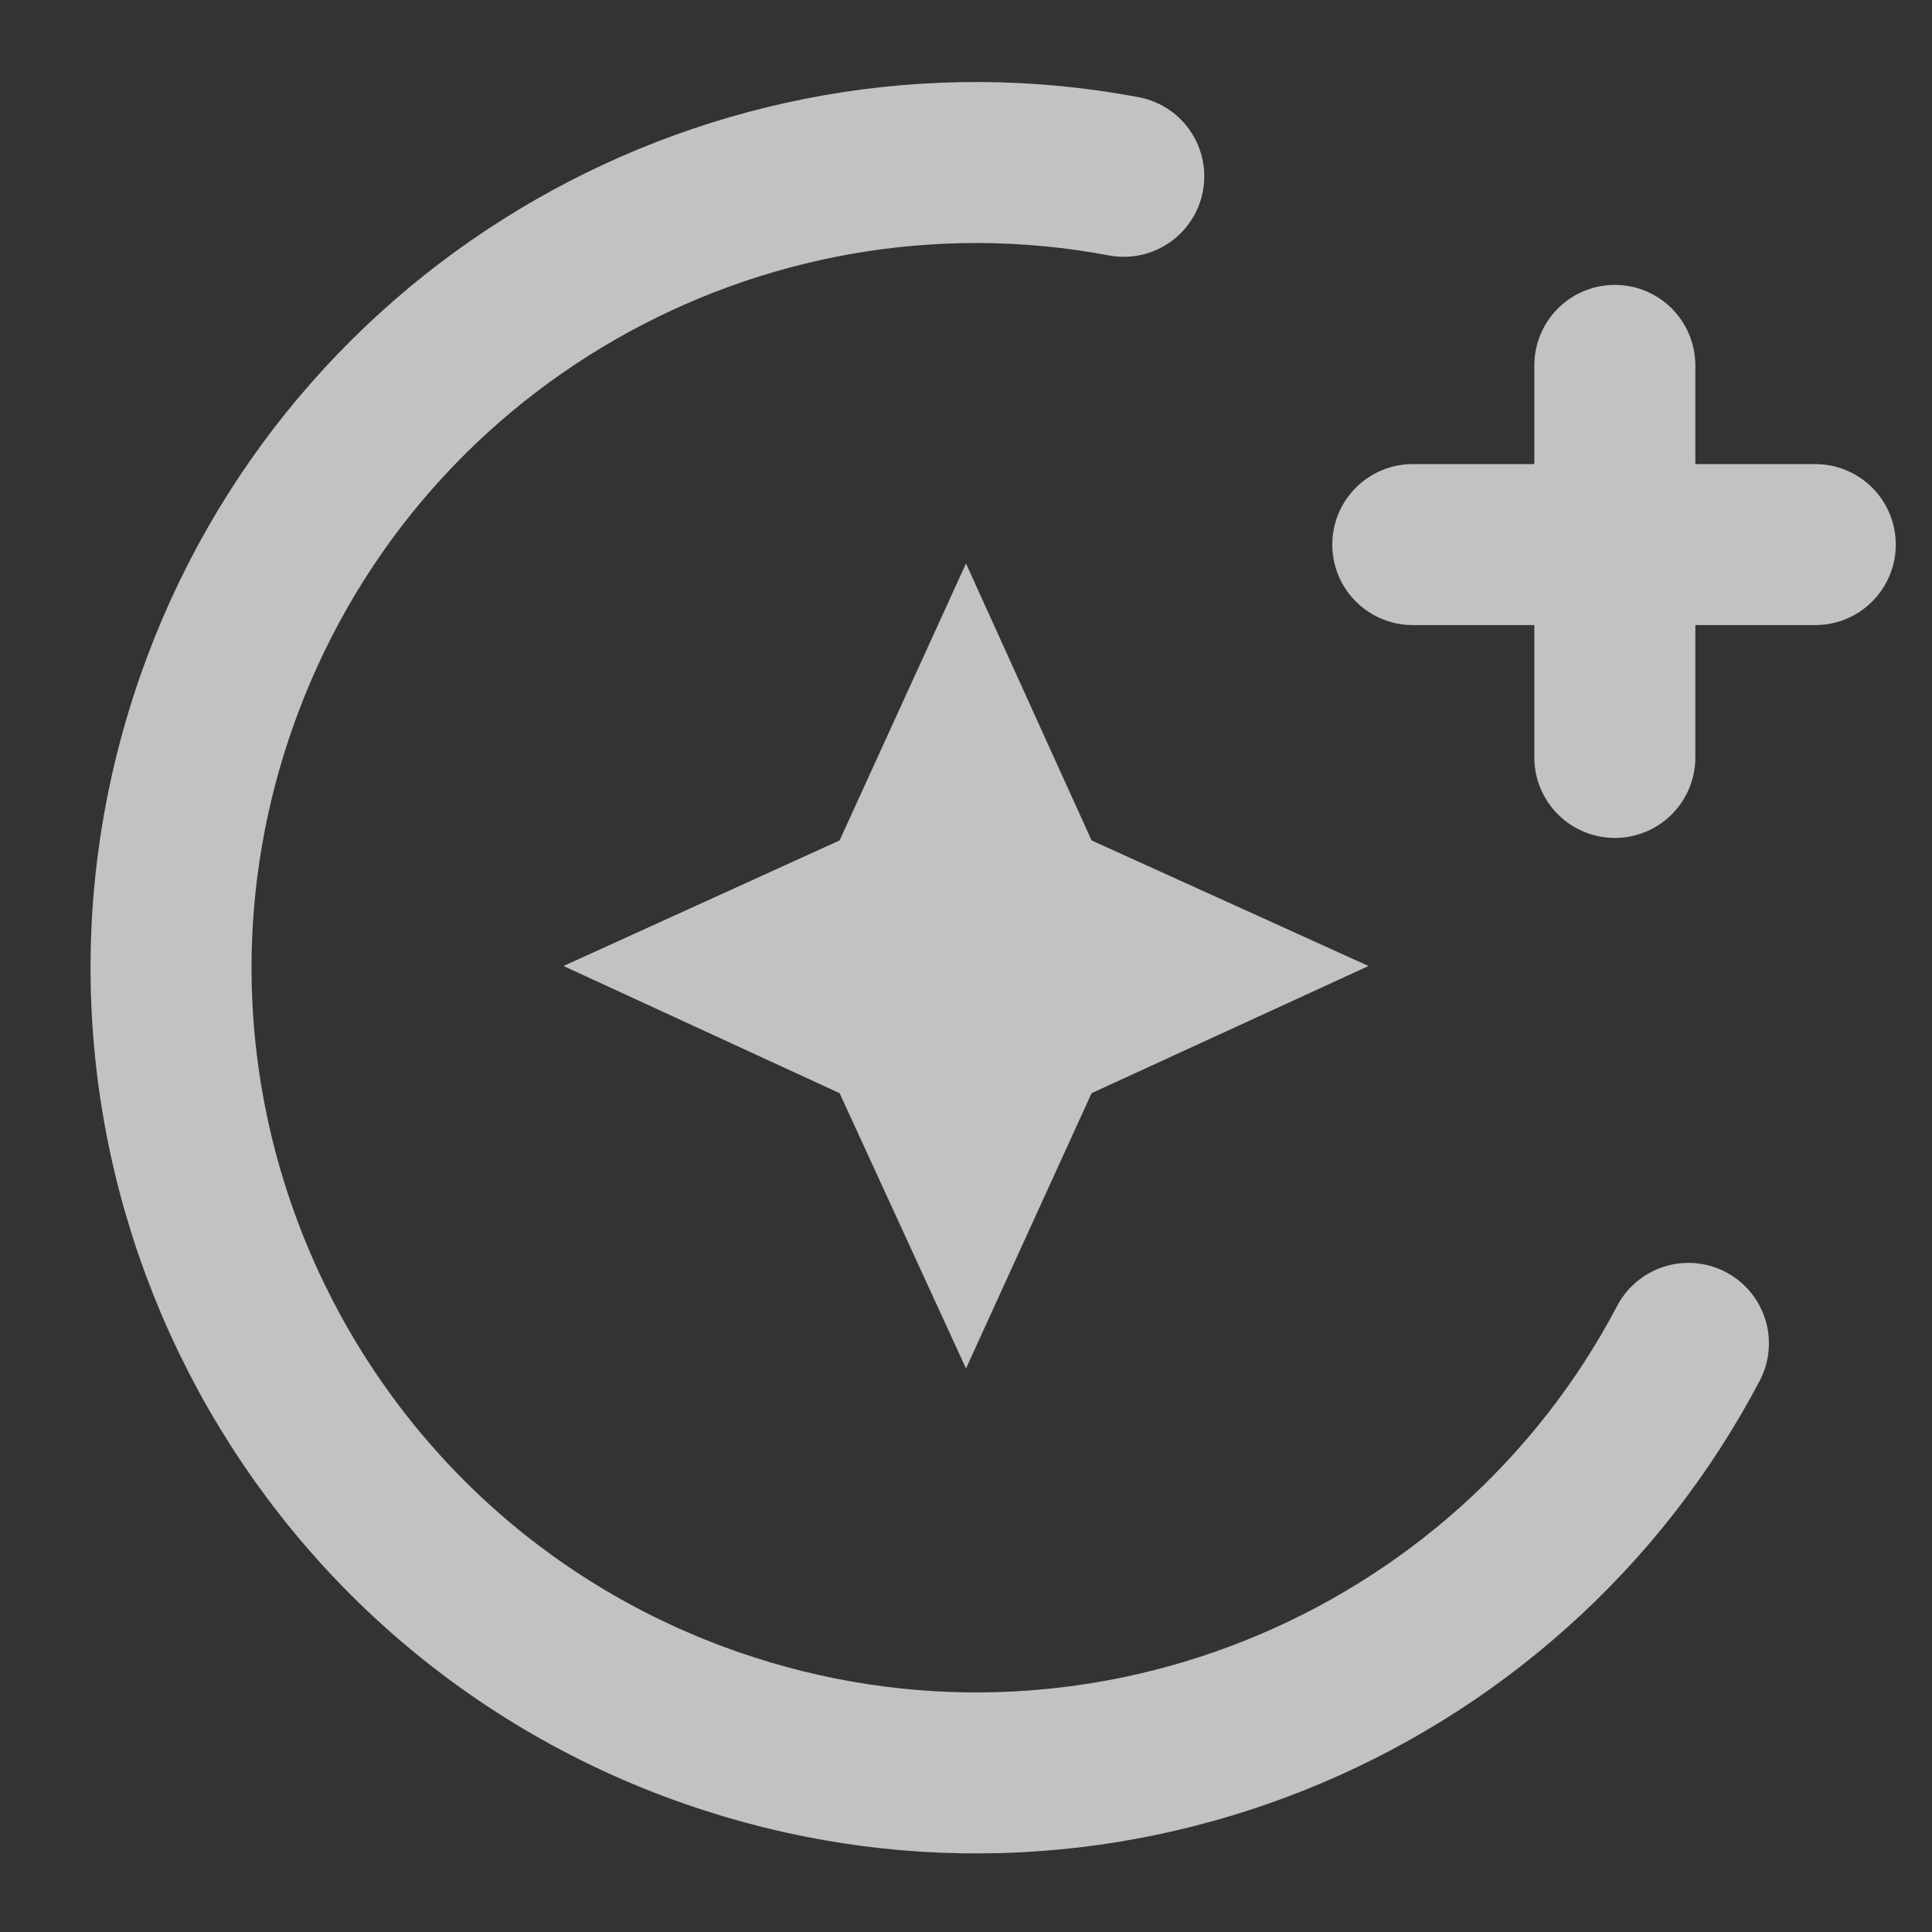
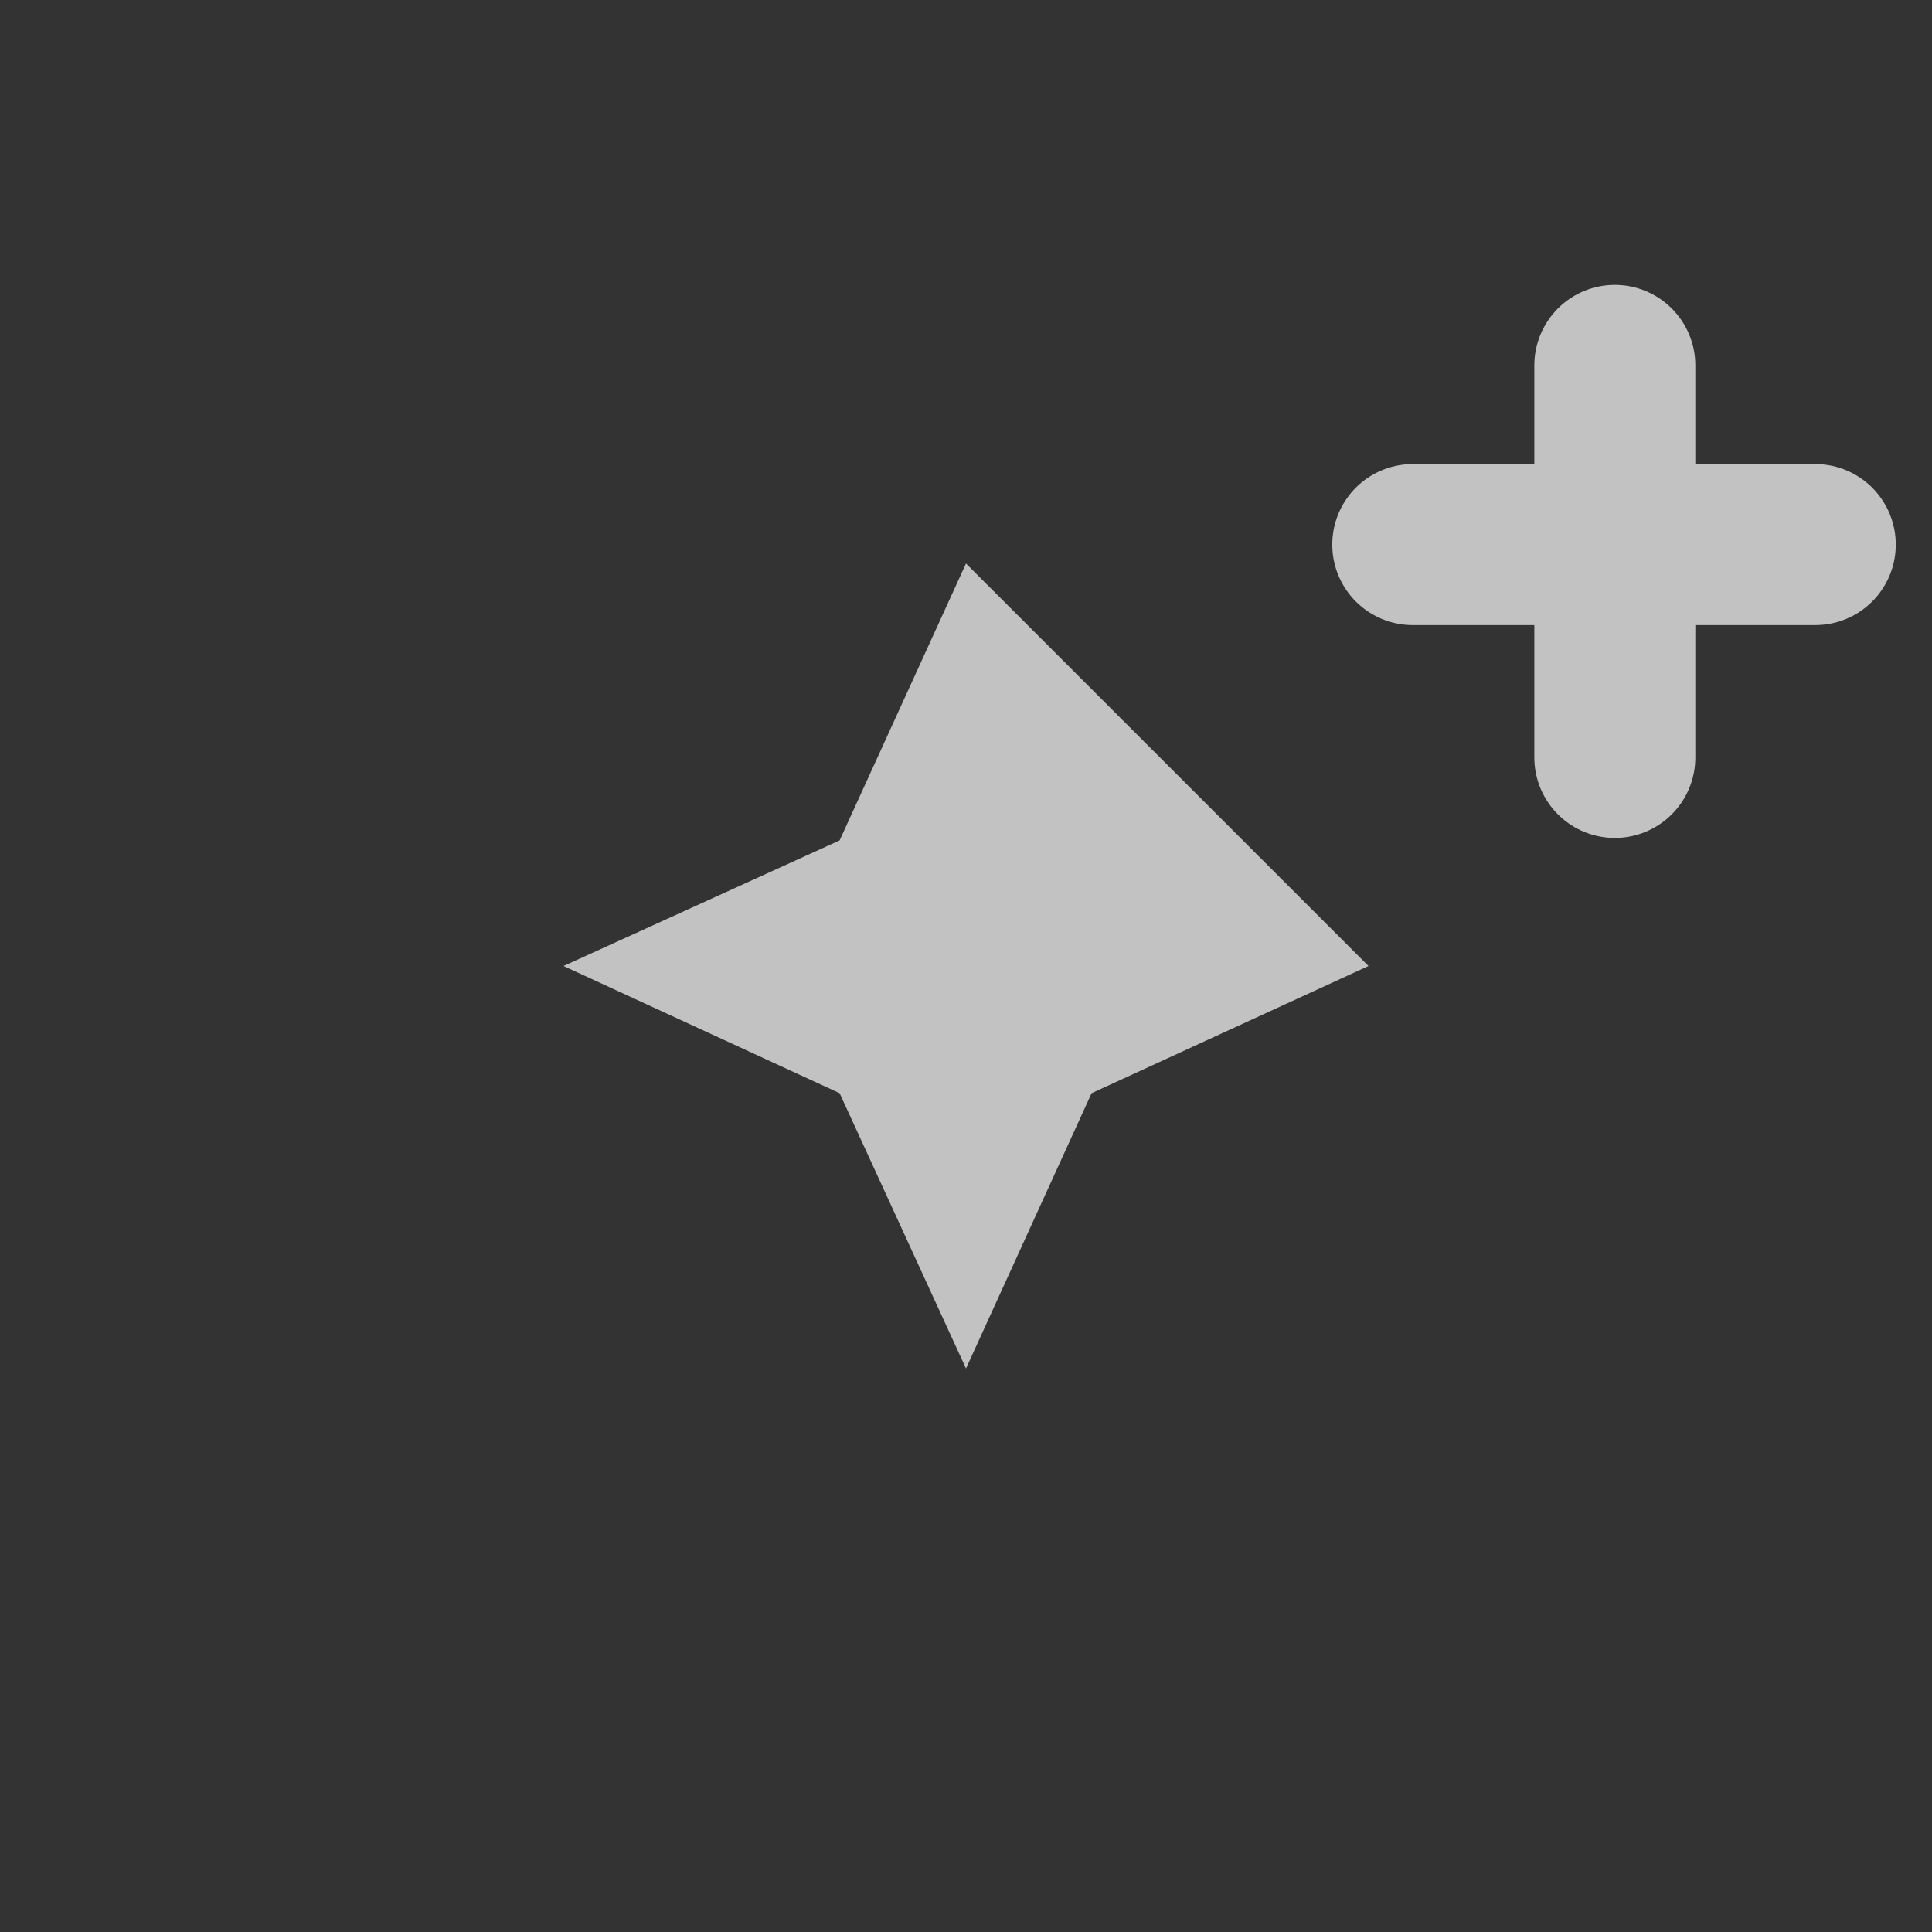
<svg xmlns="http://www.w3.org/2000/svg" width="24" height="24" viewBox="0 0 24 24" fill="none">
  <rect x="0" y="0" width="24" height="24" fill="#333333" stroke="none" />
  <g clip-path="url(#clip0_630_2667)">
-     <path d="M13.96 2.19C9.179 1.291 4.331 4.001 2.683 8.735C0.868 13.951 3.625 19.651 8.841 21.466C13.576 23.113 18.71 20.994 20.974 16.688" stroke="white" stroke-opacity="0.7" stroke-width="2" stroke-linecap="round" stroke-linejoin="round" />
-     <path d="M12 17L13.56 13.58L17 12L13.56 10.44L12 7L10.43 10.44L7 12L10.43 13.58L12 17Z" fill="white" fill-opacity="0.7" />
+     <path d="M12 17L13.56 13.58L17 12L12 7L10.43 10.44L7 12L10.43 13.58L12 17Z" fill="white" fill-opacity="0.7" />
    <path d="M20.06 4.539L20.06 6.765M20.06 6.765L20.06 9.409M20.06 6.765L22.55 6.765M20.06 6.765L17.55 6.765" stroke="white" stroke-opacity="0.7" stroke-width="2" stroke-linecap="round" stroke-linejoin="round" />
  </g>
  <defs>
    <clipPath id="clip0_630_2667">
      <rect width="24" height="24" fill="white" />
    </clipPath>
  </defs>
</svg>